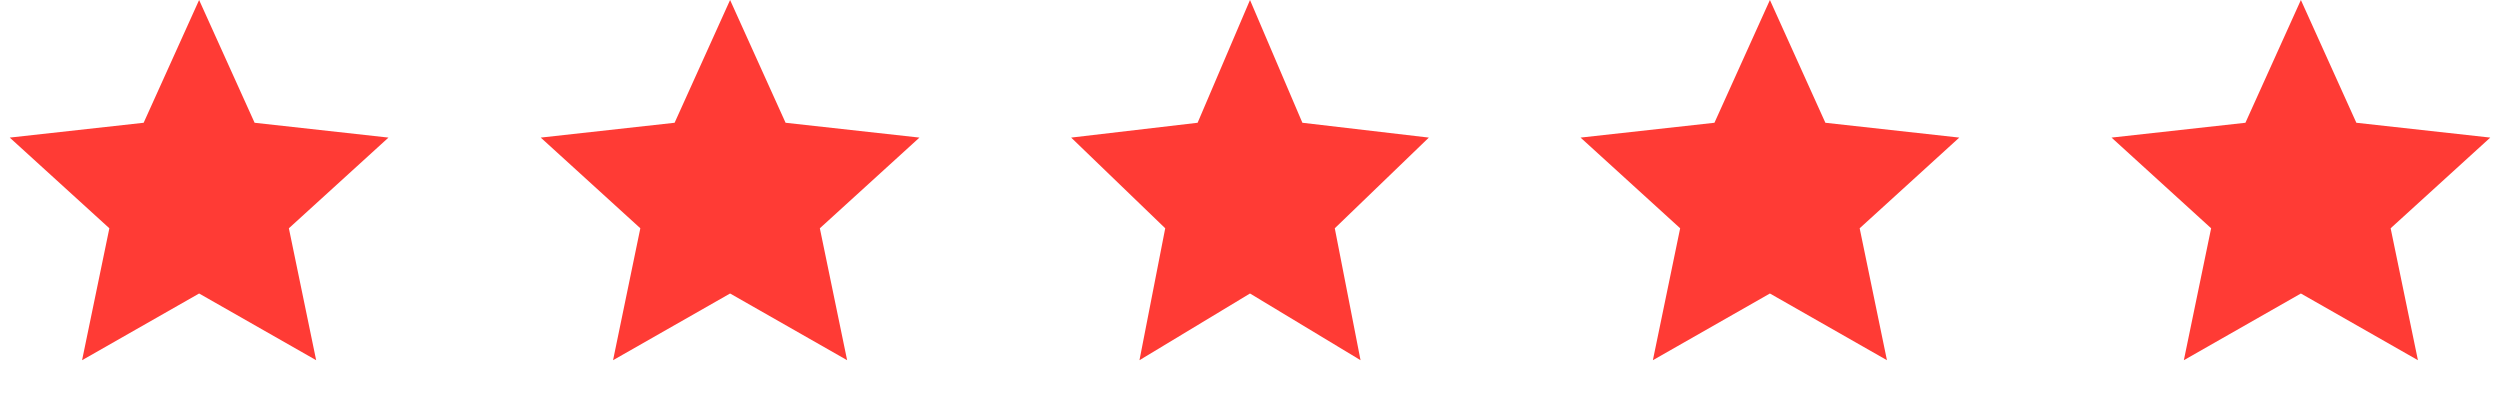
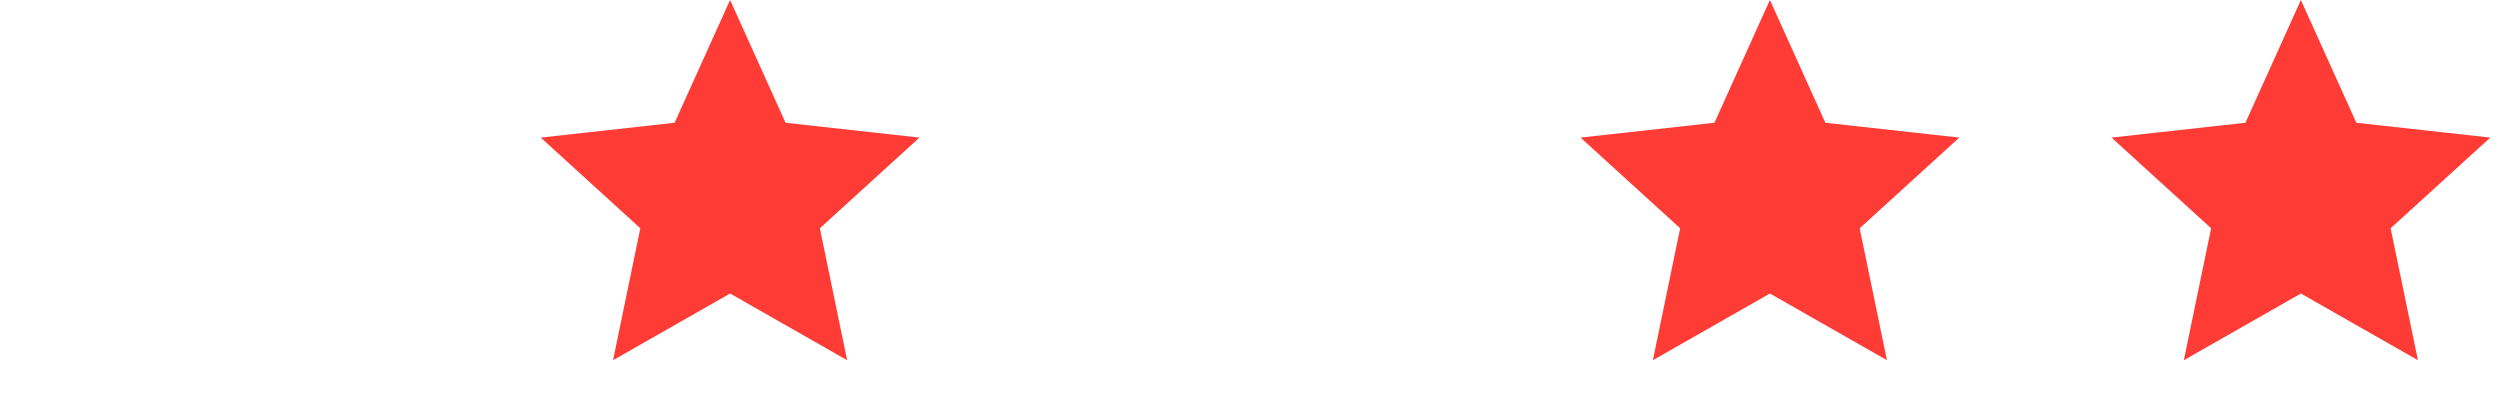
<svg xmlns="http://www.w3.org/2000/svg" width="113" height="18" viewBox="0 0 113 18" fill="none">
-   <path d="M9 0L11.508 5.549L17.559 6.219L13.057 10.318L14.29 16.281L9 13.266L3.71 16.281L4.943 10.318L0.44 6.219L6.493 5.549L9 0Z" fill="#FF3B35" />
  <path d="M33 0L35.508 5.549L41.559 6.219L37.057 10.318L38.29 16.281L33 13.266L27.71 16.281L28.943 10.318L24.441 6.219L30.492 5.549L33 0Z" fill="#FF3B35" />
-   <path d="M56.5 0L58.868 5.549L64.584 6.219L60.332 10.318L61.496 16.281L56.5 13.266L51.504 16.281L52.668 10.318L48.416 6.219L54.132 5.549L56.5 0Z" fill="#FF3B35" />
  <path d="M80 0L82.507 5.549L88.559 6.219L84.057 10.318L85.29 16.281L80 13.266L74.71 16.281L75.943 10.318L71.441 6.219L77.493 5.549L80 0Z" fill="#FF3B35" />
  <path d="M104 0L106.507 5.549L112.56 6.219L108.057 10.318L109.29 16.281L104 13.266L98.71 16.281L99.943 10.318L95.441 6.219L101.493 5.549L104 0Z" fill="#FF3B35" />
</svg>